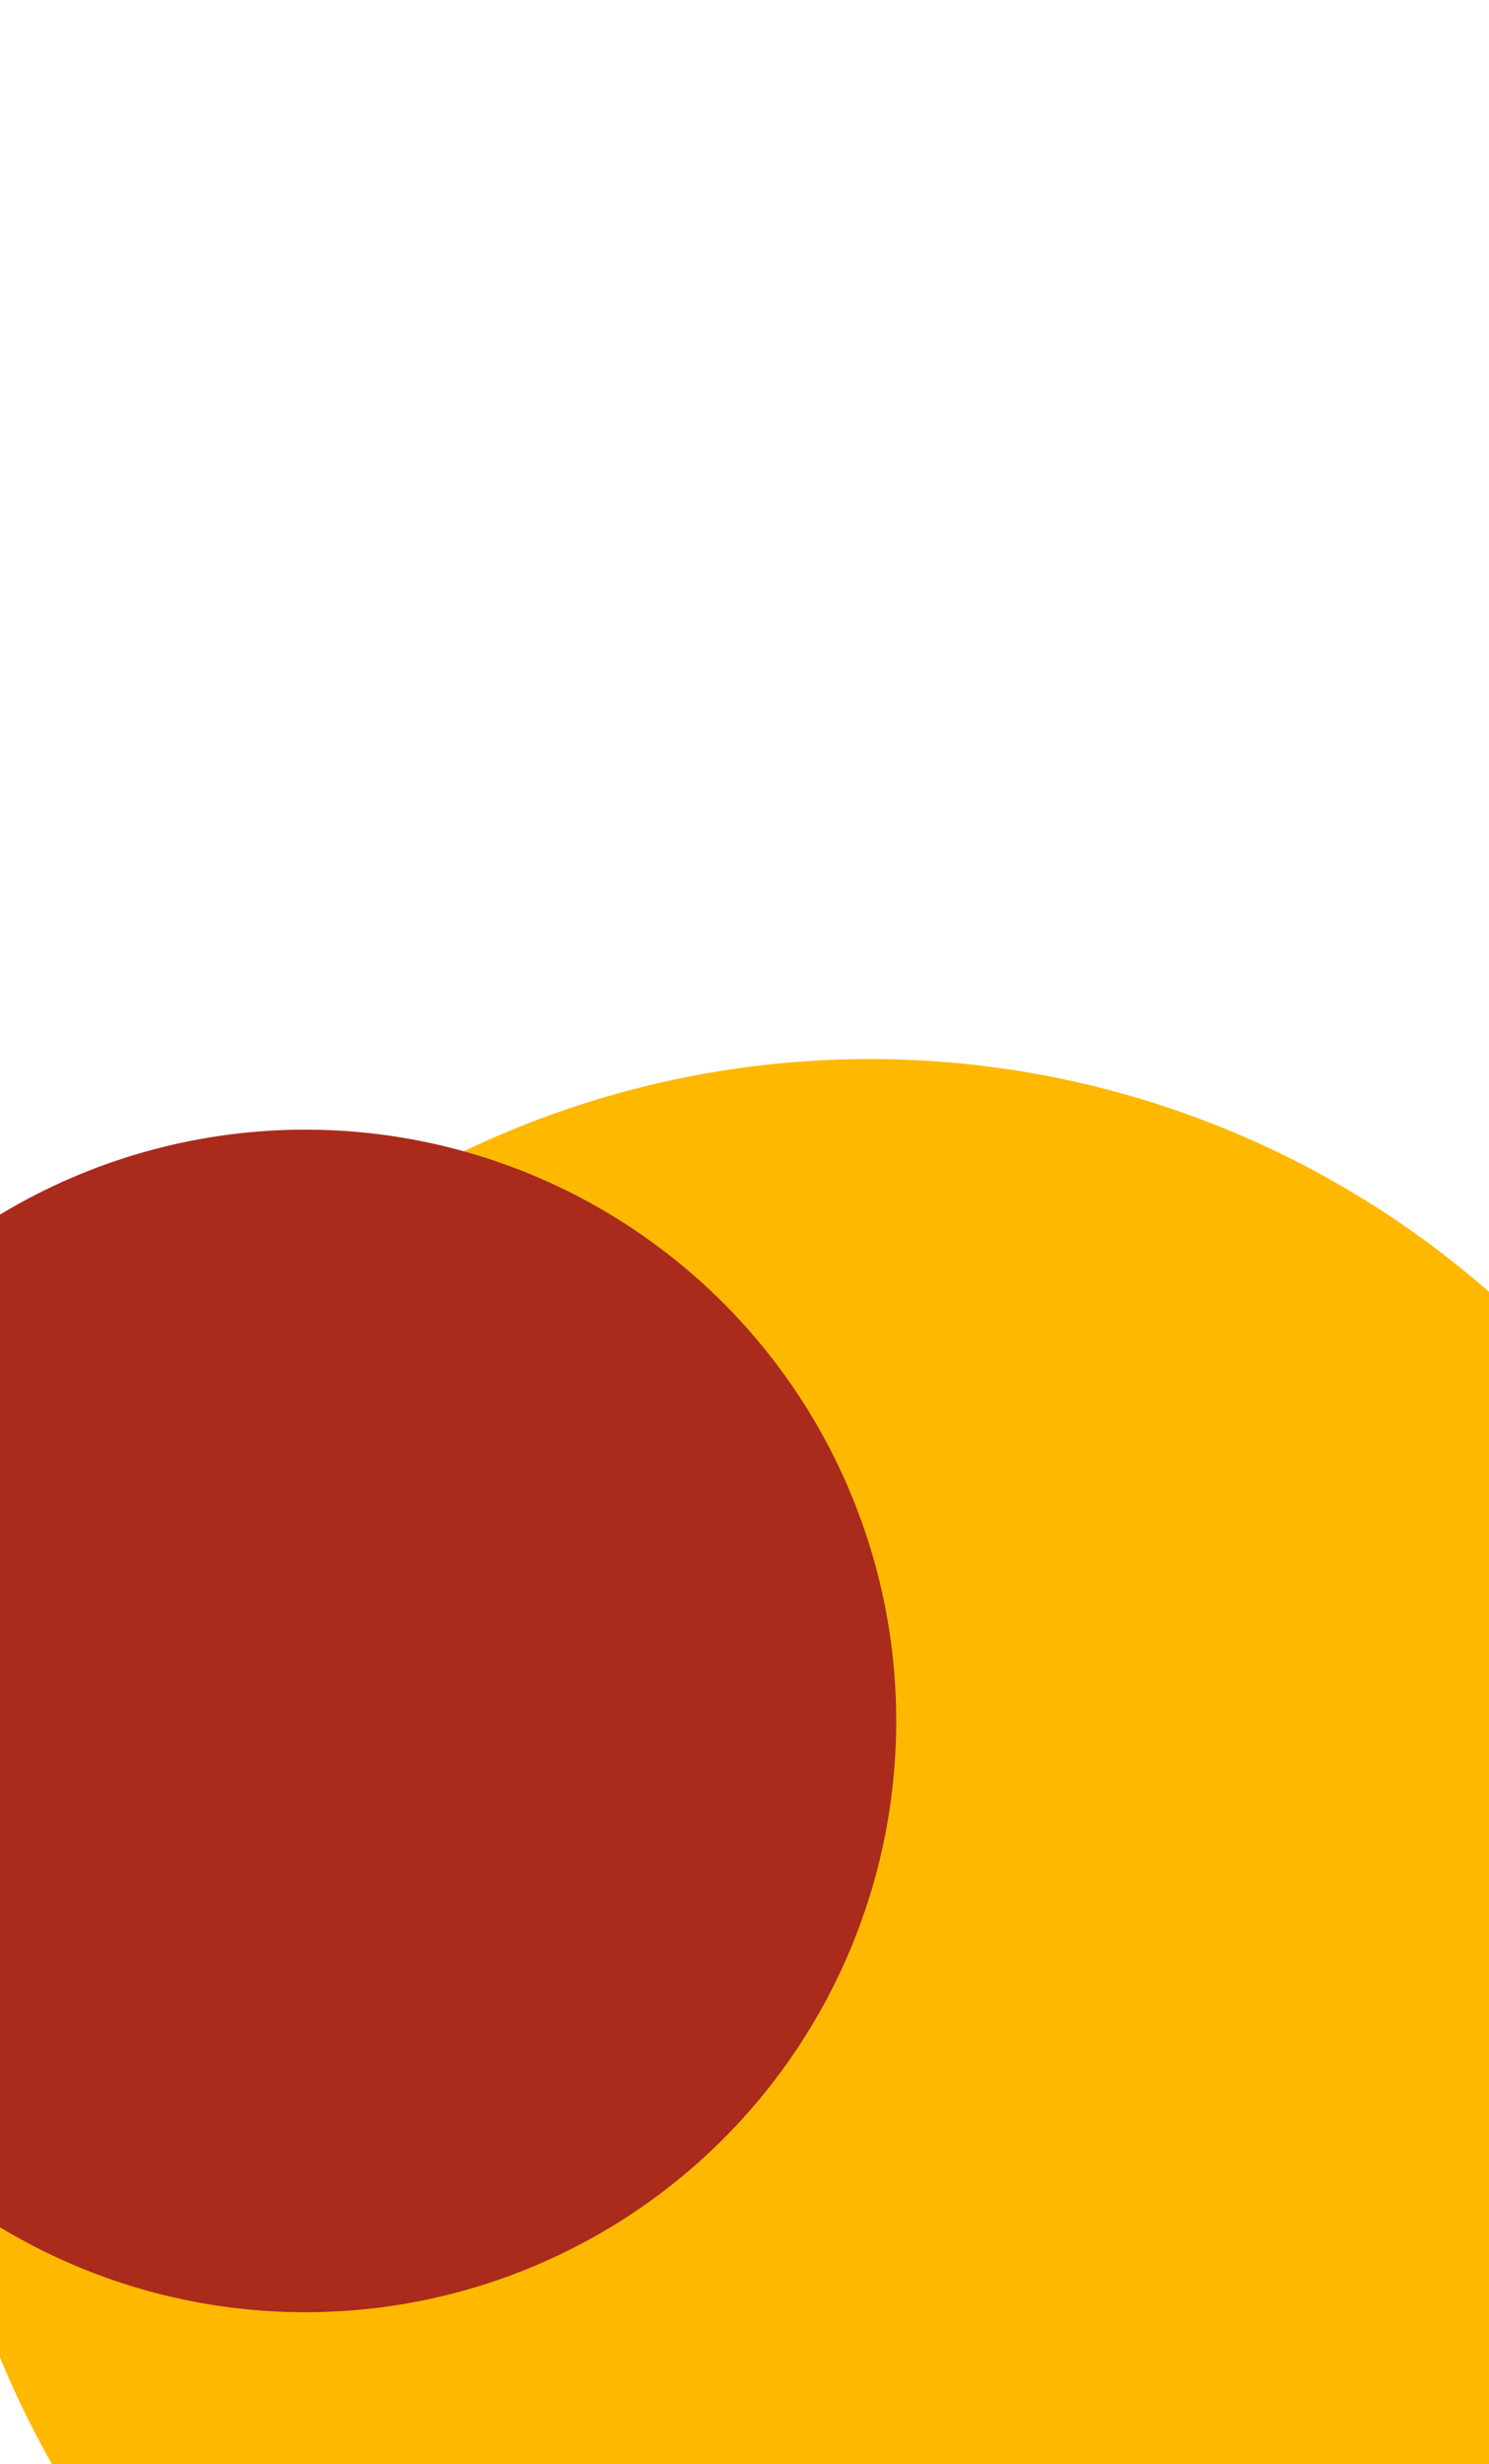
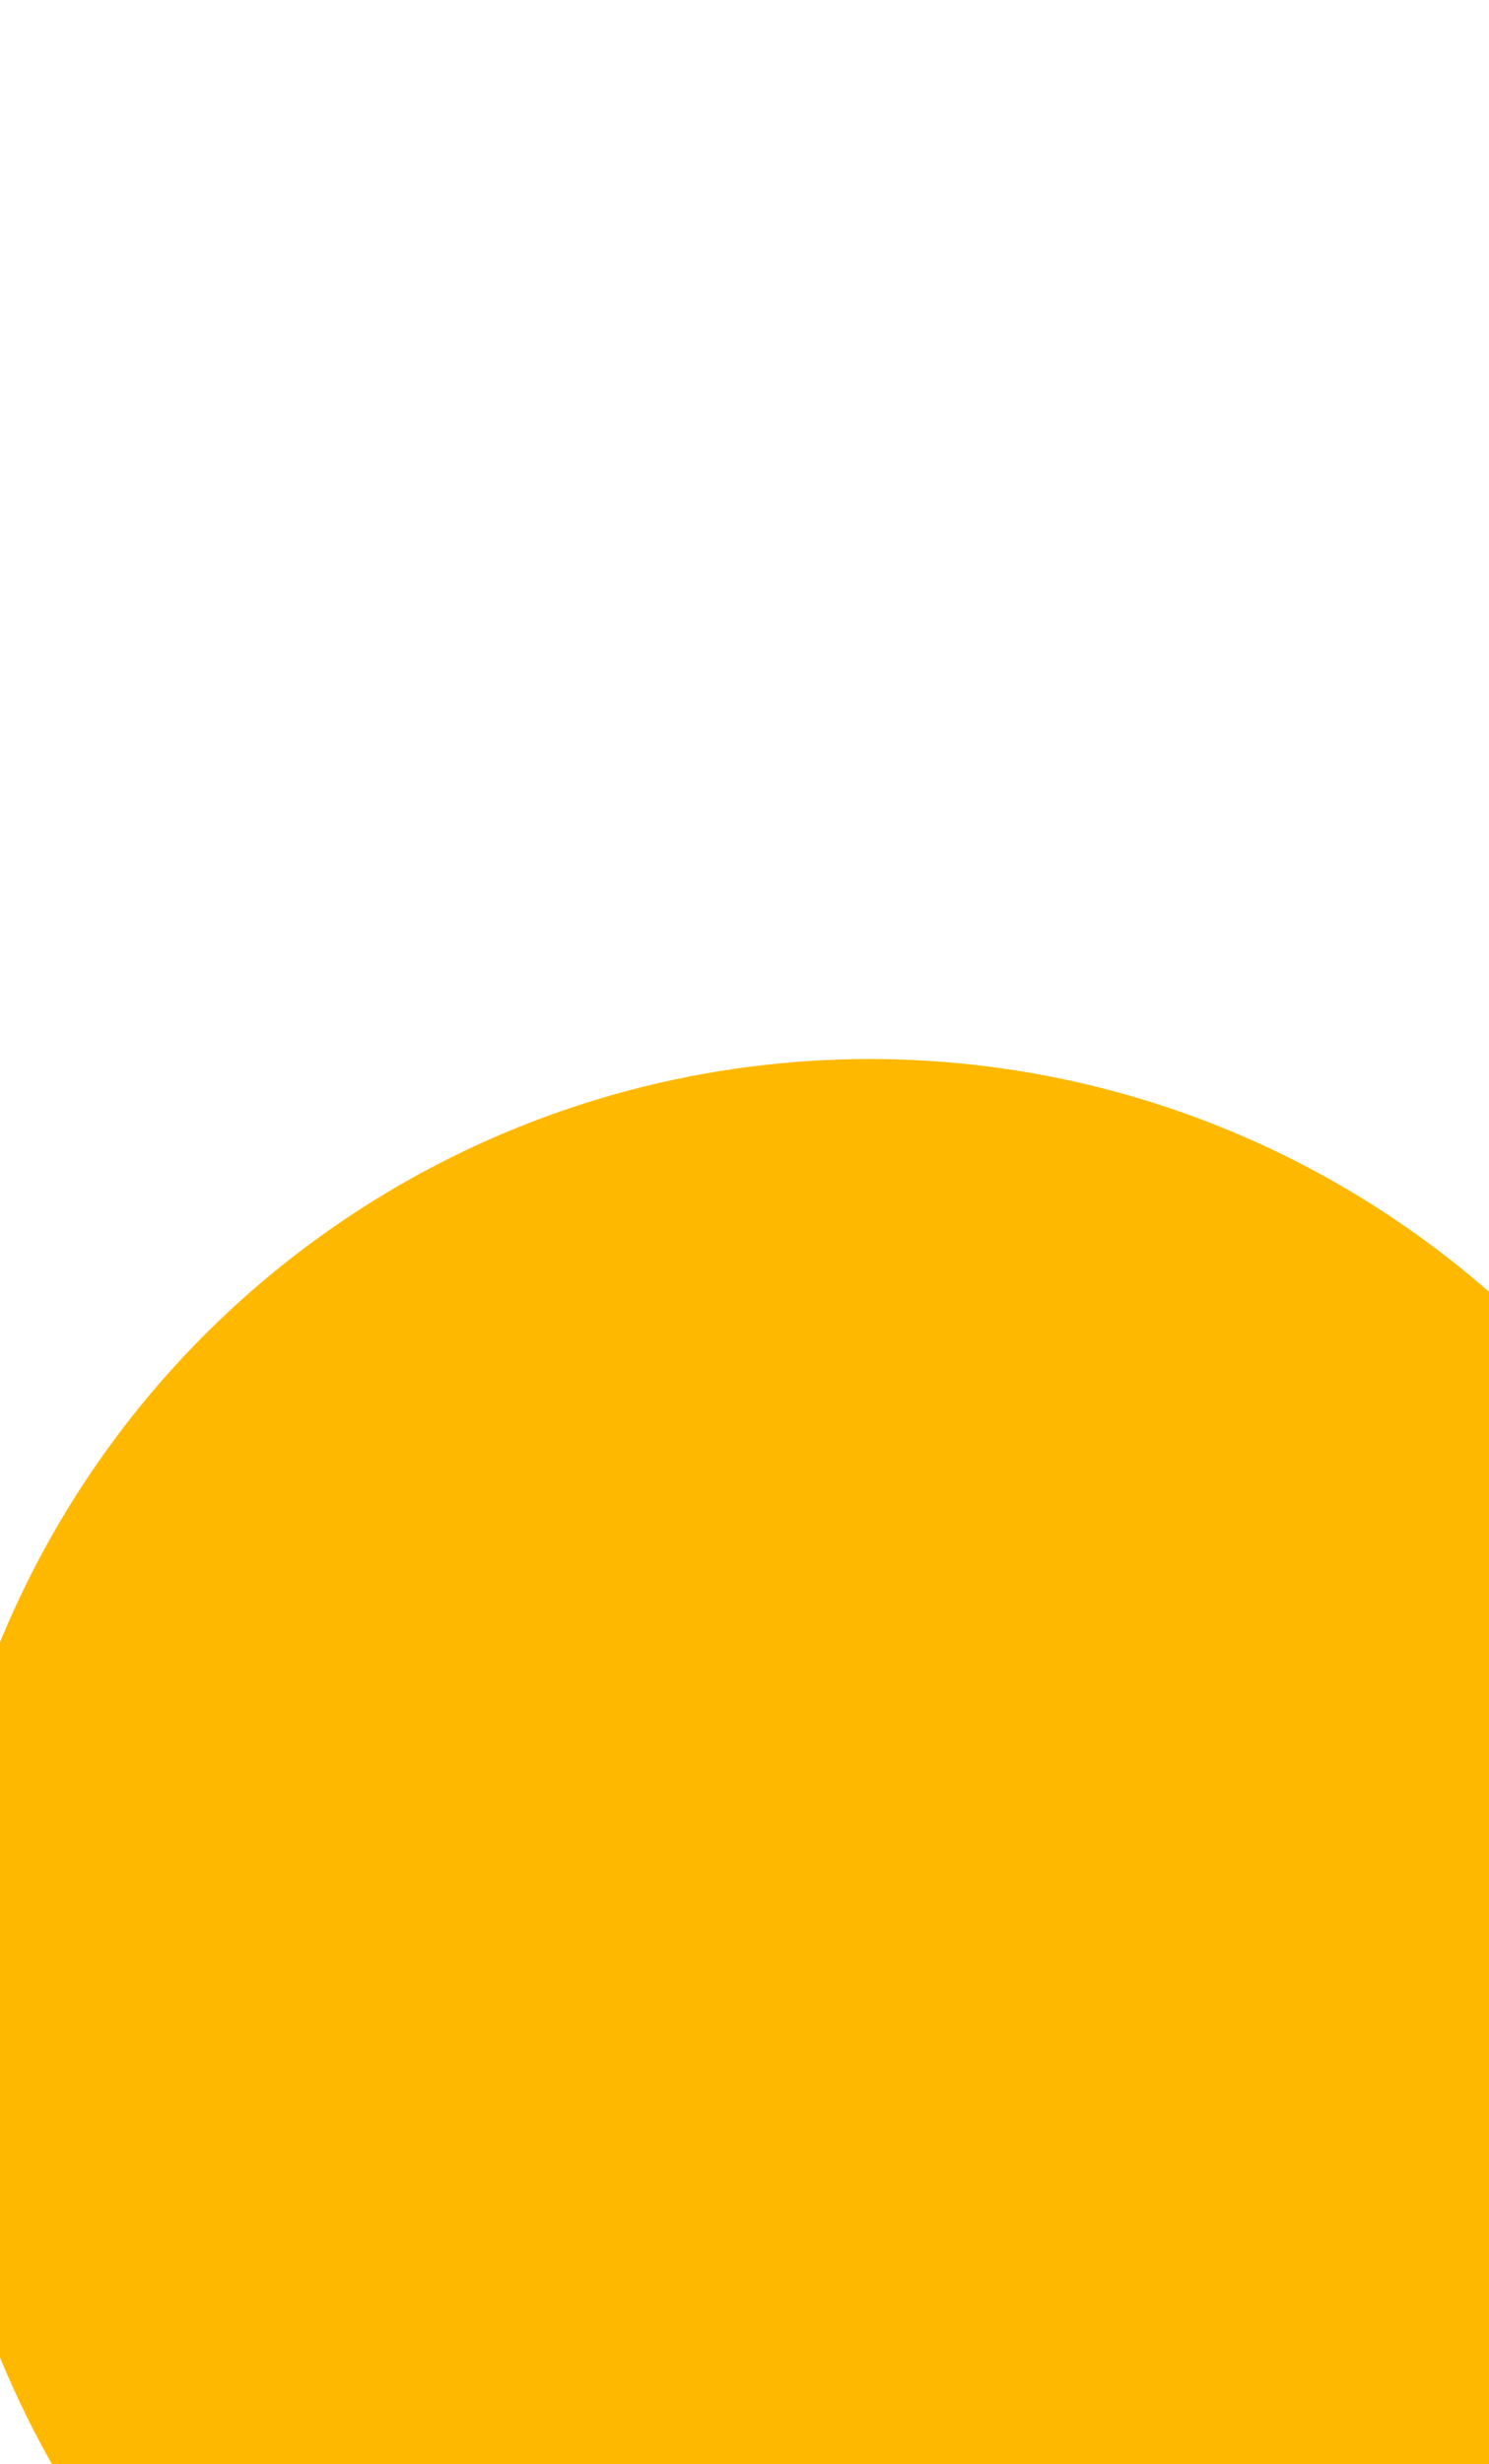
<svg xmlns="http://www.w3.org/2000/svg" width="422" height="698" viewBox="0 0 422 698" fill="none">
  <g filter="url(#filter0_f_11_63)">
    <circle cx="246.5" cy="566.5" r="266.5" fill="#FFB800" />
  </g>
  <g filter="url(#filter1_f_11_63)">
-     <circle cx="86.5" cy="487.5" r="167.5" fill="#AA2A1C" />
-   </g>
+     </g>
  <defs>
    <filter id="filter0_f_11_63" x="-320" y="0" width="1133" height="1133" filterUnits="userSpaceOnUse" color-interpolation-filters="sRGB">
      <feFlood flood-opacity="0" result="BackgroundImageFix" />
      <feBlend mode="normal" in="SourceGraphic" in2="BackgroundImageFix" result="shape" />
      <feGaussianBlur stdDeviation="150" result="effect1_foregroundBlur_11_63" />
    </filter>
    <filter id="filter1_f_11_63" x="-381" y="20" width="935" height="935" filterUnits="userSpaceOnUse" color-interpolation-filters="sRGB">
      <feFlood flood-opacity="0" result="BackgroundImageFix" />
      <feBlend mode="normal" in="SourceGraphic" in2="BackgroundImageFix" result="shape" />
      <feGaussianBlur stdDeviation="150" result="effect1_foregroundBlur_11_63" />
    </filter>
  </defs>
</svg>